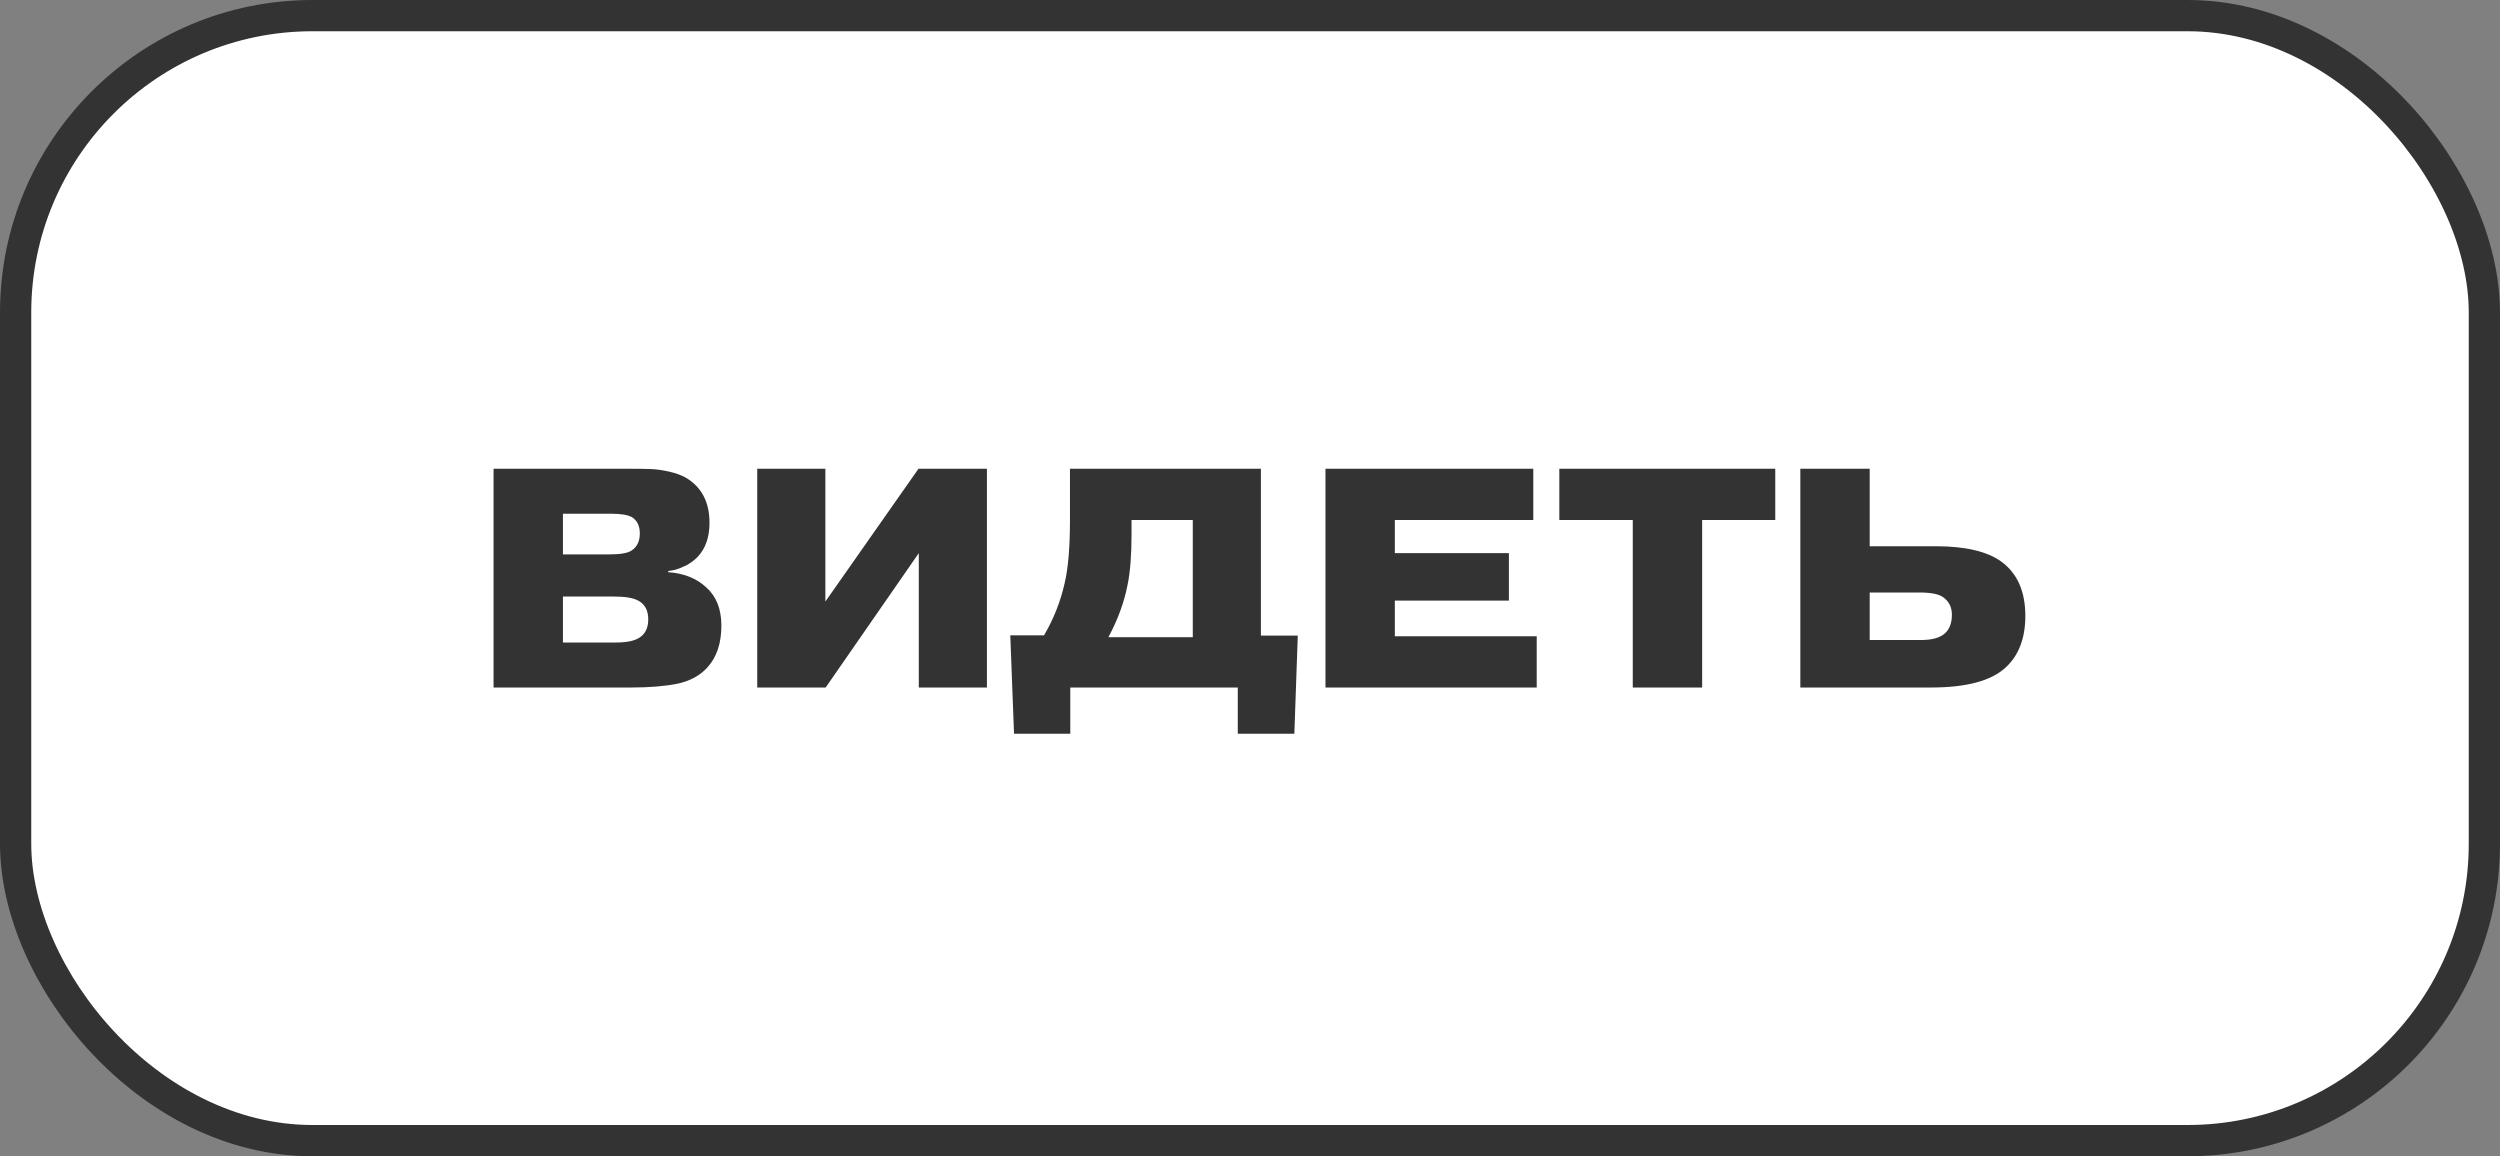
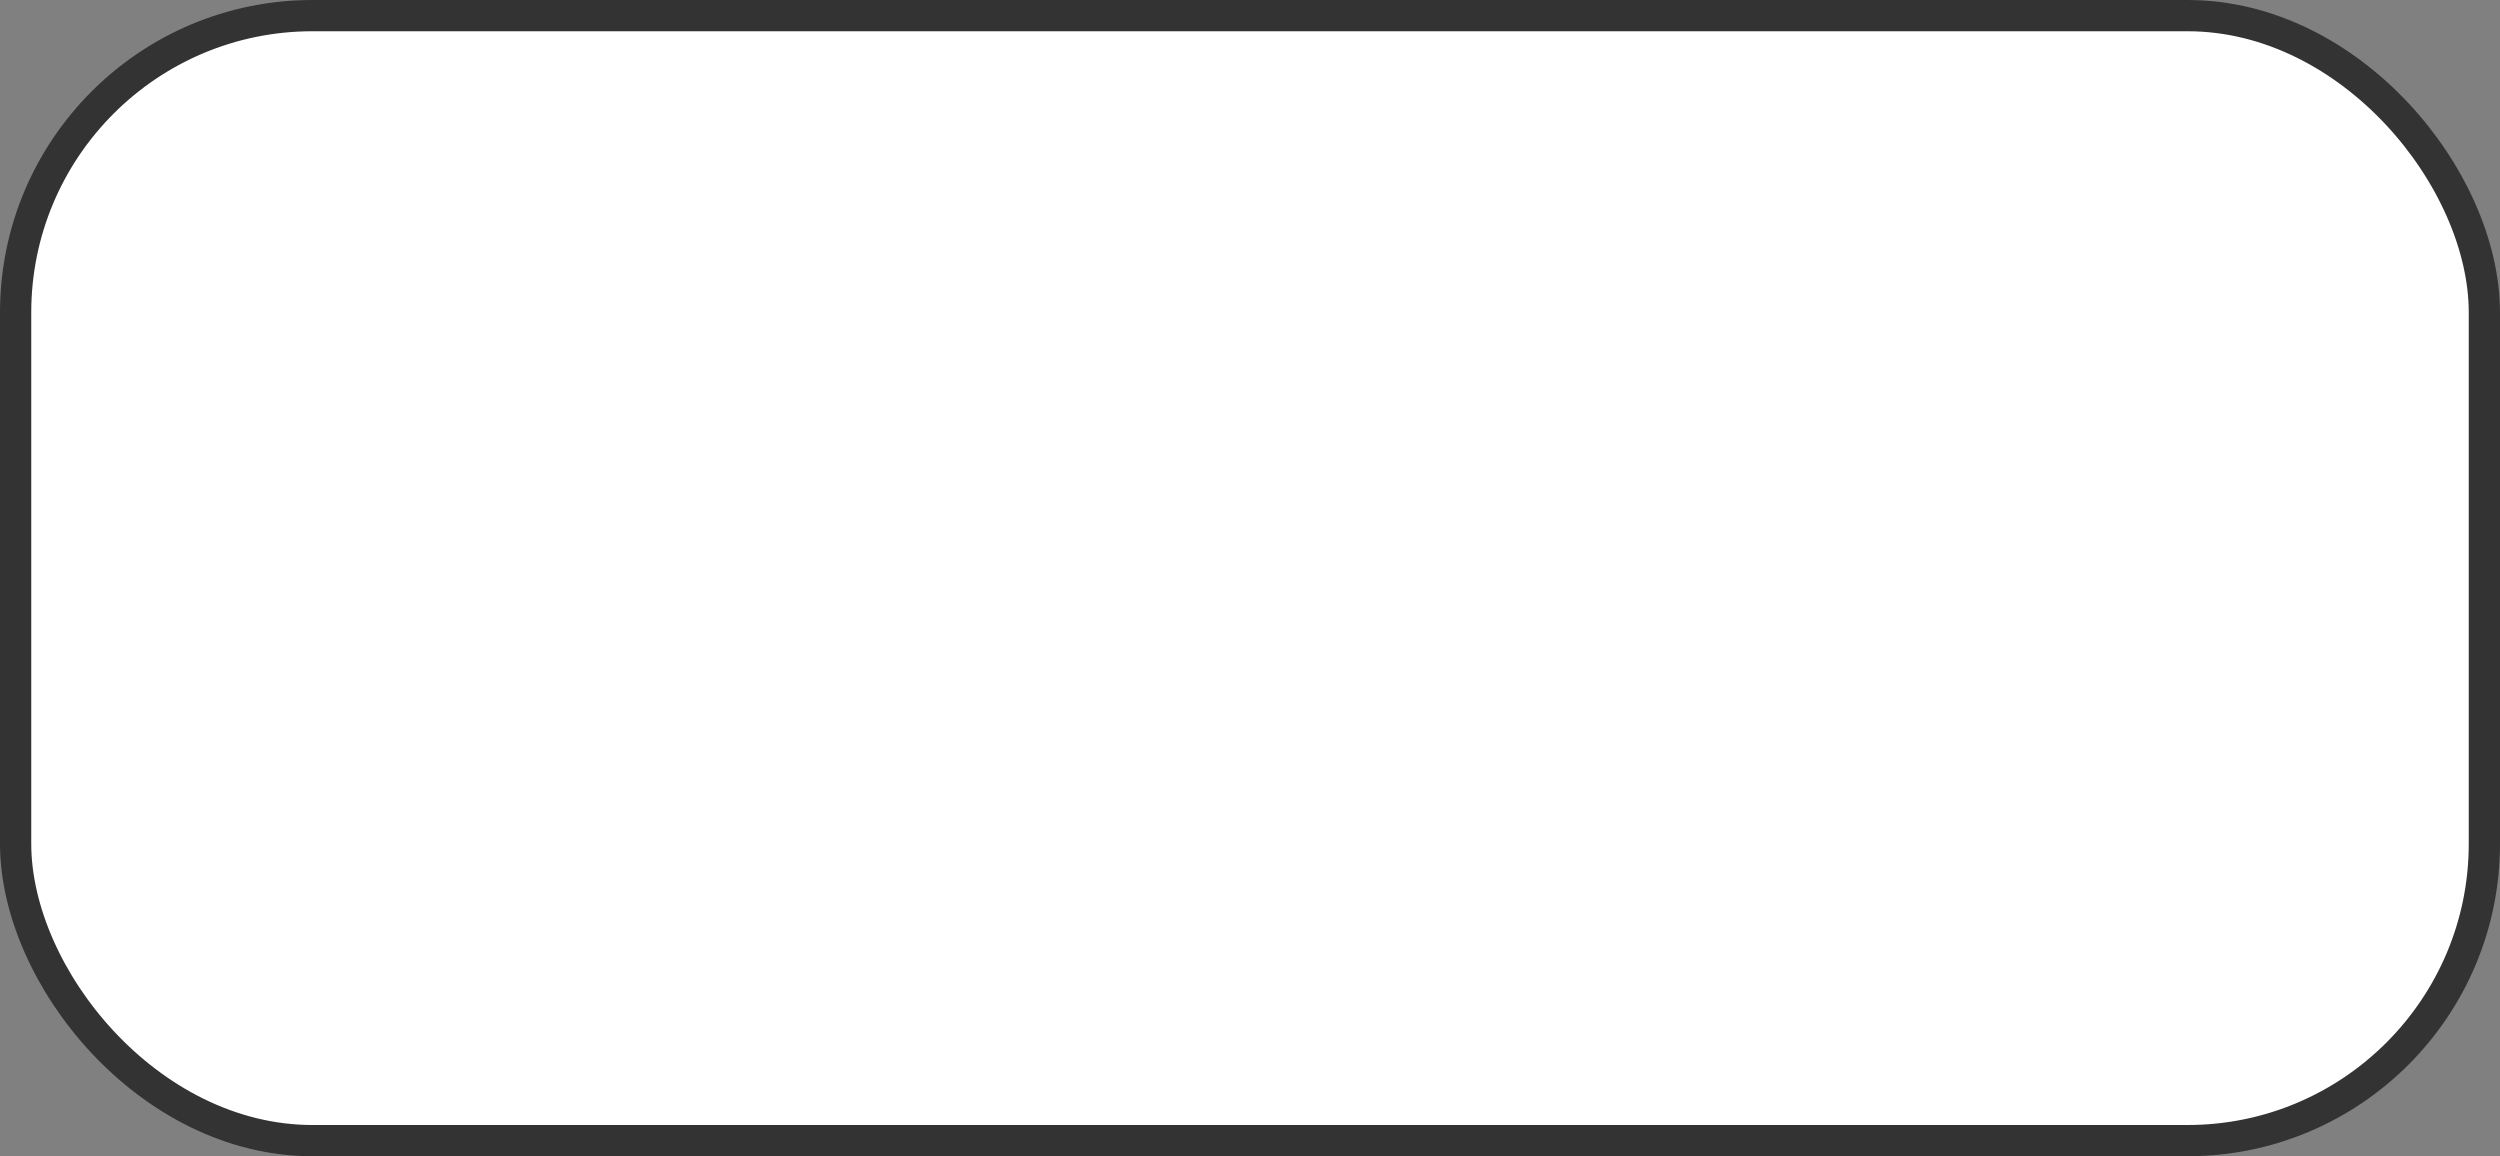
<svg xmlns="http://www.w3.org/2000/svg" width="160" height="74" viewBox="0 0 160 74" fill="none">
  <rect x="0" y="0" width="160" height="74" fill="#808080" stroke="none" />
  <rect x="1" y="1" width="158" height="72" rx="19" fill="white" />
  <rect x="1" y="1" width="158" height="72" rx="19" stroke="#333333" stroke-width="2" />
-   <path d="M36.028 38.18V41.12H39.428C40.095 41.12 40.588 41.02 40.908 40.82C41.295 40.58 41.488 40.187 41.488 39.64C41.488 39.067 41.275 38.667 40.848 38.44C40.528 38.267 40.021 38.18 39.328 38.18H36.028ZM36.028 32.88V35.48H39.008C39.701 35.48 40.168 35.4 40.408 35.24C40.768 35.013 40.948 34.647 40.948 34.14C40.948 33.66 40.781 33.313 40.448 33.1C40.181 32.953 39.748 32.88 39.148 32.88H36.028ZM31.588 30H40.268C40.868 30 41.335 30.007 41.668 30.02C42.015 30.033 42.395 30.087 42.808 30.18C43.235 30.273 43.601 30.407 43.908 30.58C44.908 31.18 45.408 32.14 45.408 33.46C45.408 34.367 45.161 35.087 44.668 35.62C44.455 35.847 44.195 36.04 43.888 36.2C43.581 36.347 43.335 36.44 43.148 36.48C42.961 36.52 42.835 36.54 42.768 36.54V36.62C43.768 36.687 44.581 37.013 45.208 37.6C45.848 38.173 46.168 38.987 46.168 40.04C46.168 41.16 45.875 42.047 45.288 42.7C44.808 43.233 44.161 43.587 43.348 43.76C42.535 43.92 41.561 44 40.428 44H31.588V30ZM52.823 38.5L58.783 30H63.163V44H58.803V35.4L52.843 44H48.463V30H52.823V38.5ZM76.338 33.28H72.418V34.18C72.418 35.54 72.332 36.633 72.158 37.46C71.945 38.553 71.538 39.66 70.938 40.78H76.338V33.28ZM80.698 40.68H83.058L82.838 46.96H79.218V44H68.498V46.96H64.898L64.658 40.66H66.818C67.431 39.62 67.871 38.507 68.138 37.32C68.365 36.36 68.478 35.013 68.478 33.28V30H80.698V40.68ZM89.27 35.4H96.57V38.44H89.27V40.72H98.35V44H84.83V30H98.13V33.28H89.27V35.4ZM104.497 33.28H99.797V30H113.617V33.28H108.937V44H104.497V33.28ZM119.661 37.92V40.96H122.961C123.614 40.96 124.101 40.833 124.421 40.58C124.754 40.313 124.921 39.9 124.921 39.34C124.921 38.86 124.734 38.487 124.361 38.22C124.081 38.02 123.574 37.92 122.841 37.92H119.661ZM119.661 30V34.96H123.901C125.781 34.96 127.174 35.287 128.081 35.94C129.107 36.687 129.621 37.847 129.621 39.42C129.621 40.847 129.201 41.947 128.361 42.72C127.441 43.573 125.854 44 123.601 44H115.221V30H119.661Z" fill="#333333" />
</svg>